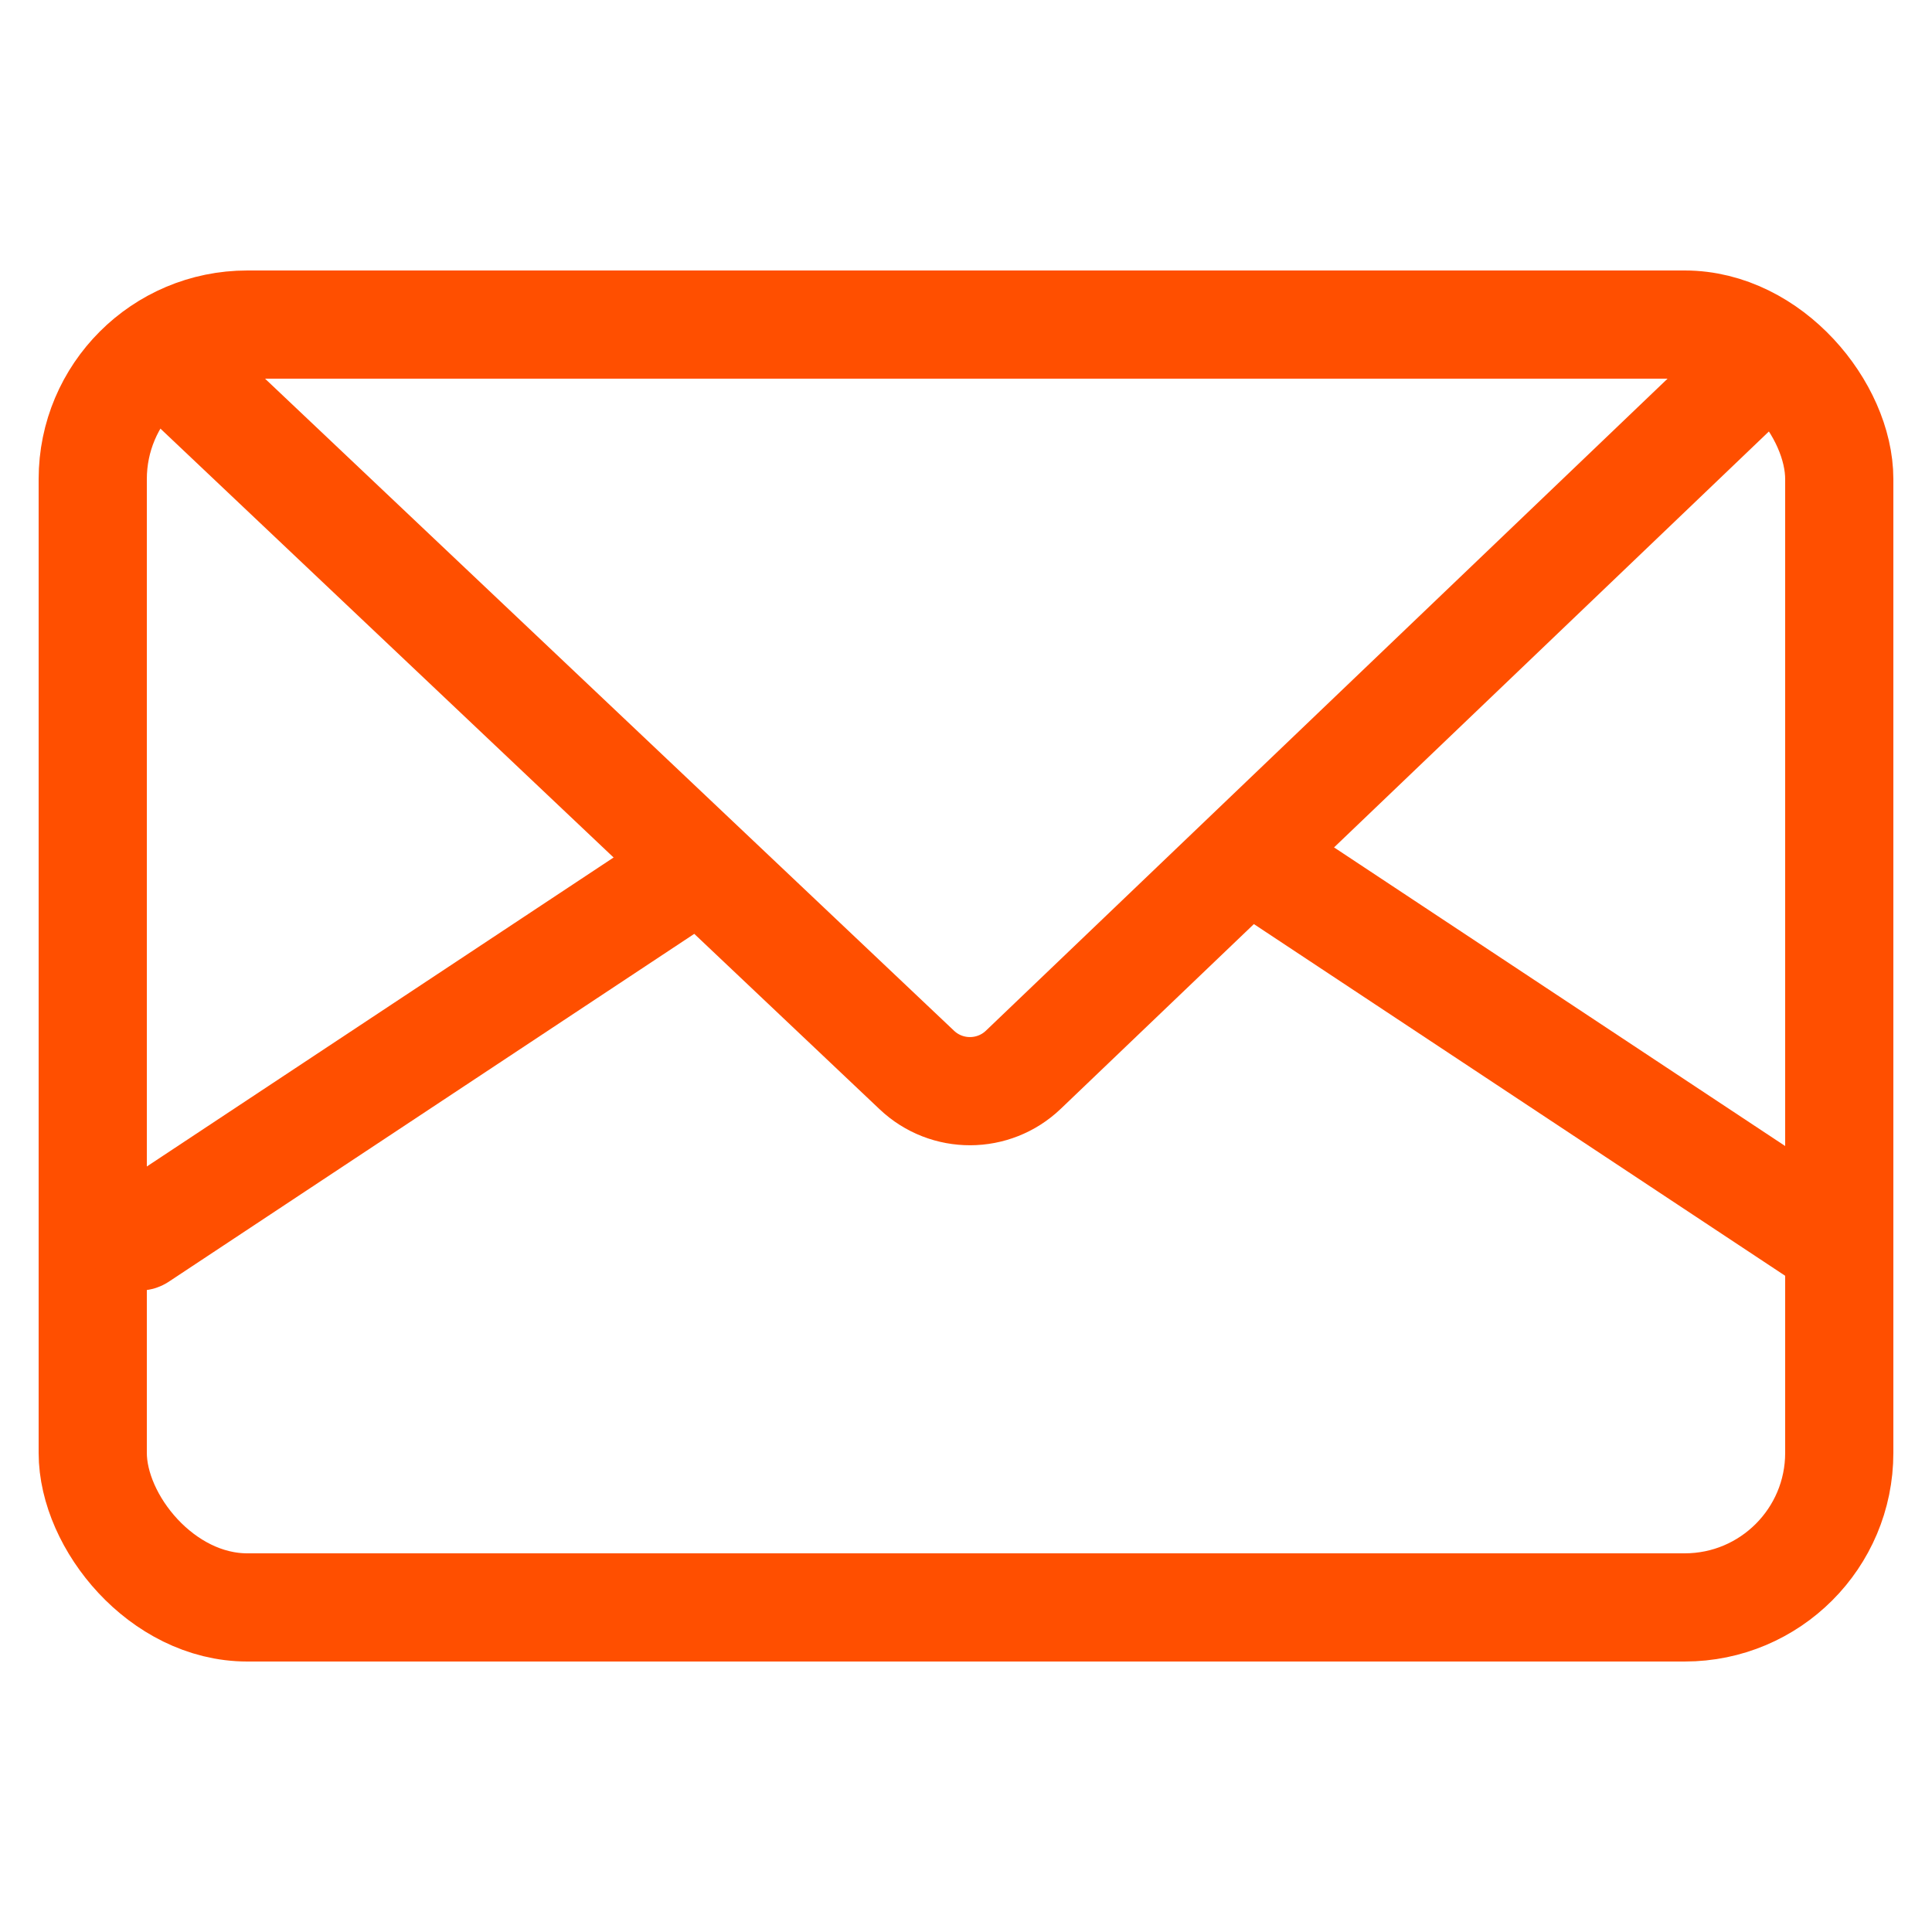
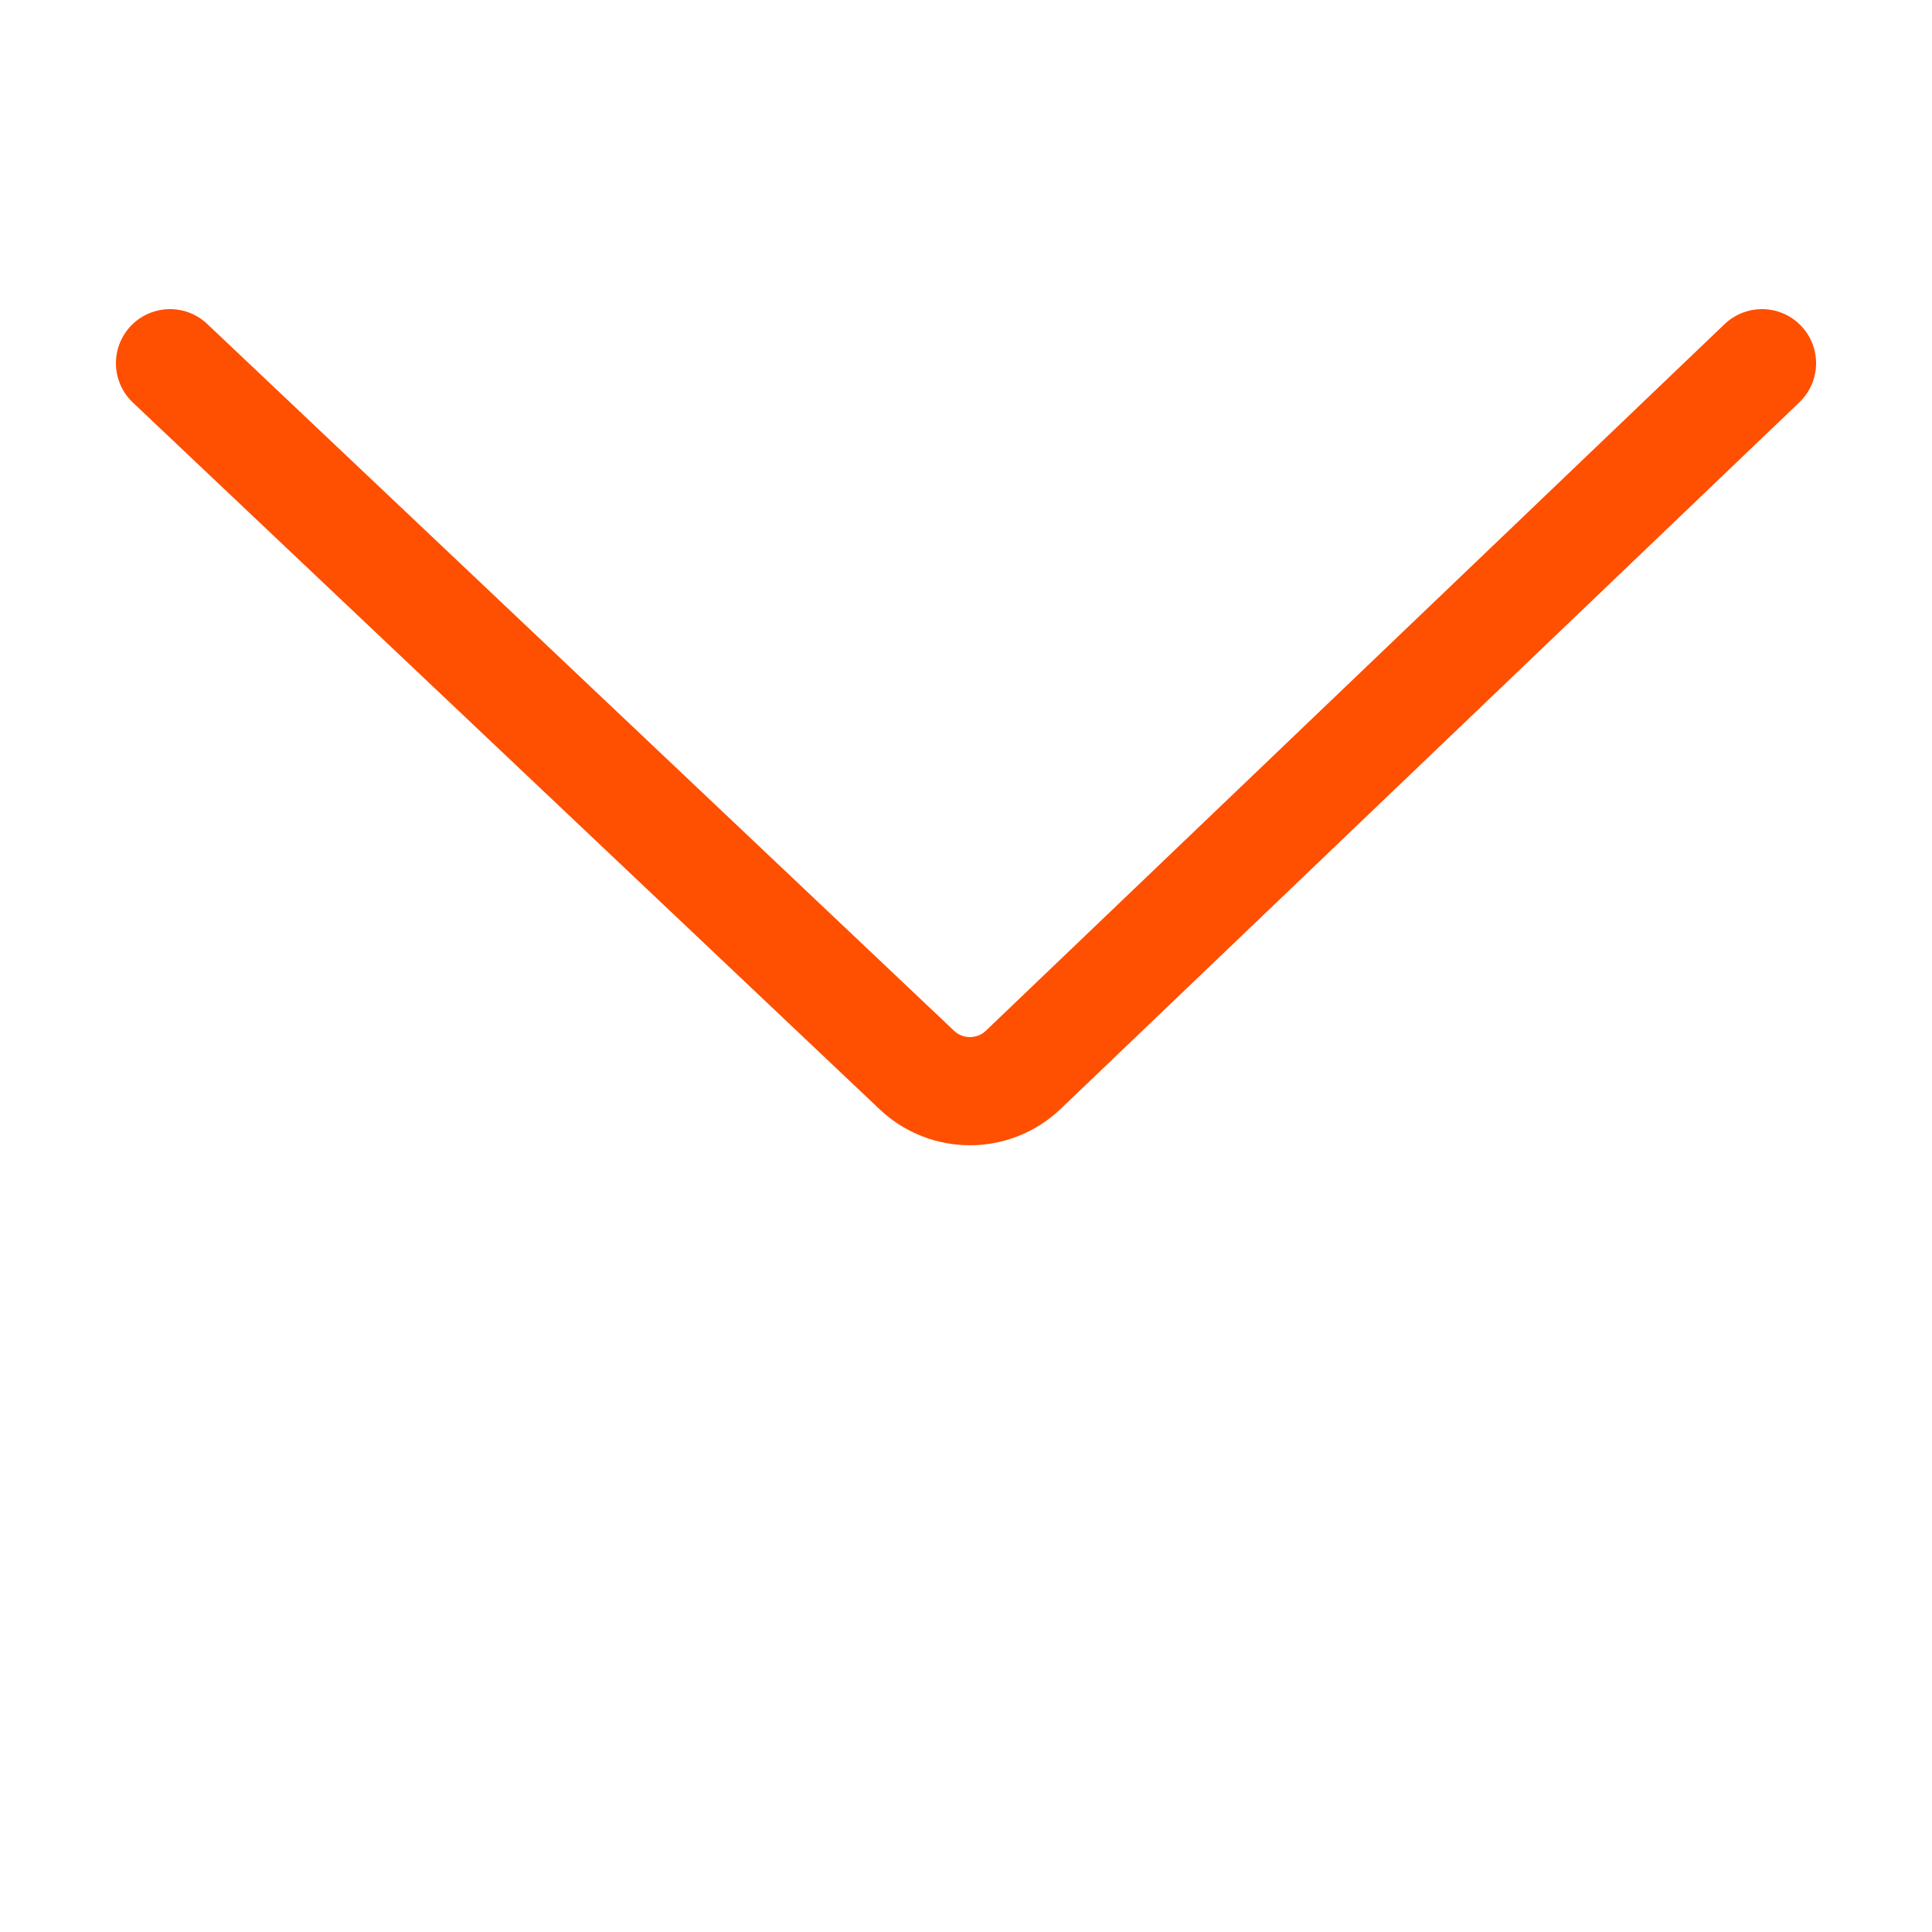
<svg xmlns="http://www.w3.org/2000/svg" width="50" height="50" viewBox="0 0 50 50" fill="none">
-   <rect x="2.4" y="8.4" width="45.2" height="33.2" rx="4" stroke="#FF4F00" stroke-width="2.8" stroke-linejoin="round" />
  <path d="M4.4 9.4L23.728 27.692C24.502 28.425 25.715 28.421 26.485 27.684L45.6 9.4" stroke="#FF4F00" stroke-width="2.8" stroke-linecap="round" stroke-linejoin="round" />
-   <path d="M3.6 32L17.8 22.6" stroke="#FF4F00" stroke-width="2.8" stroke-linecap="round" stroke-linejoin="round" />
-   <path d="M47.2 32L33 22.6" stroke="#FF4F00" stroke-width="2.8" stroke-linecap="round" stroke-linejoin="round" />
</svg>